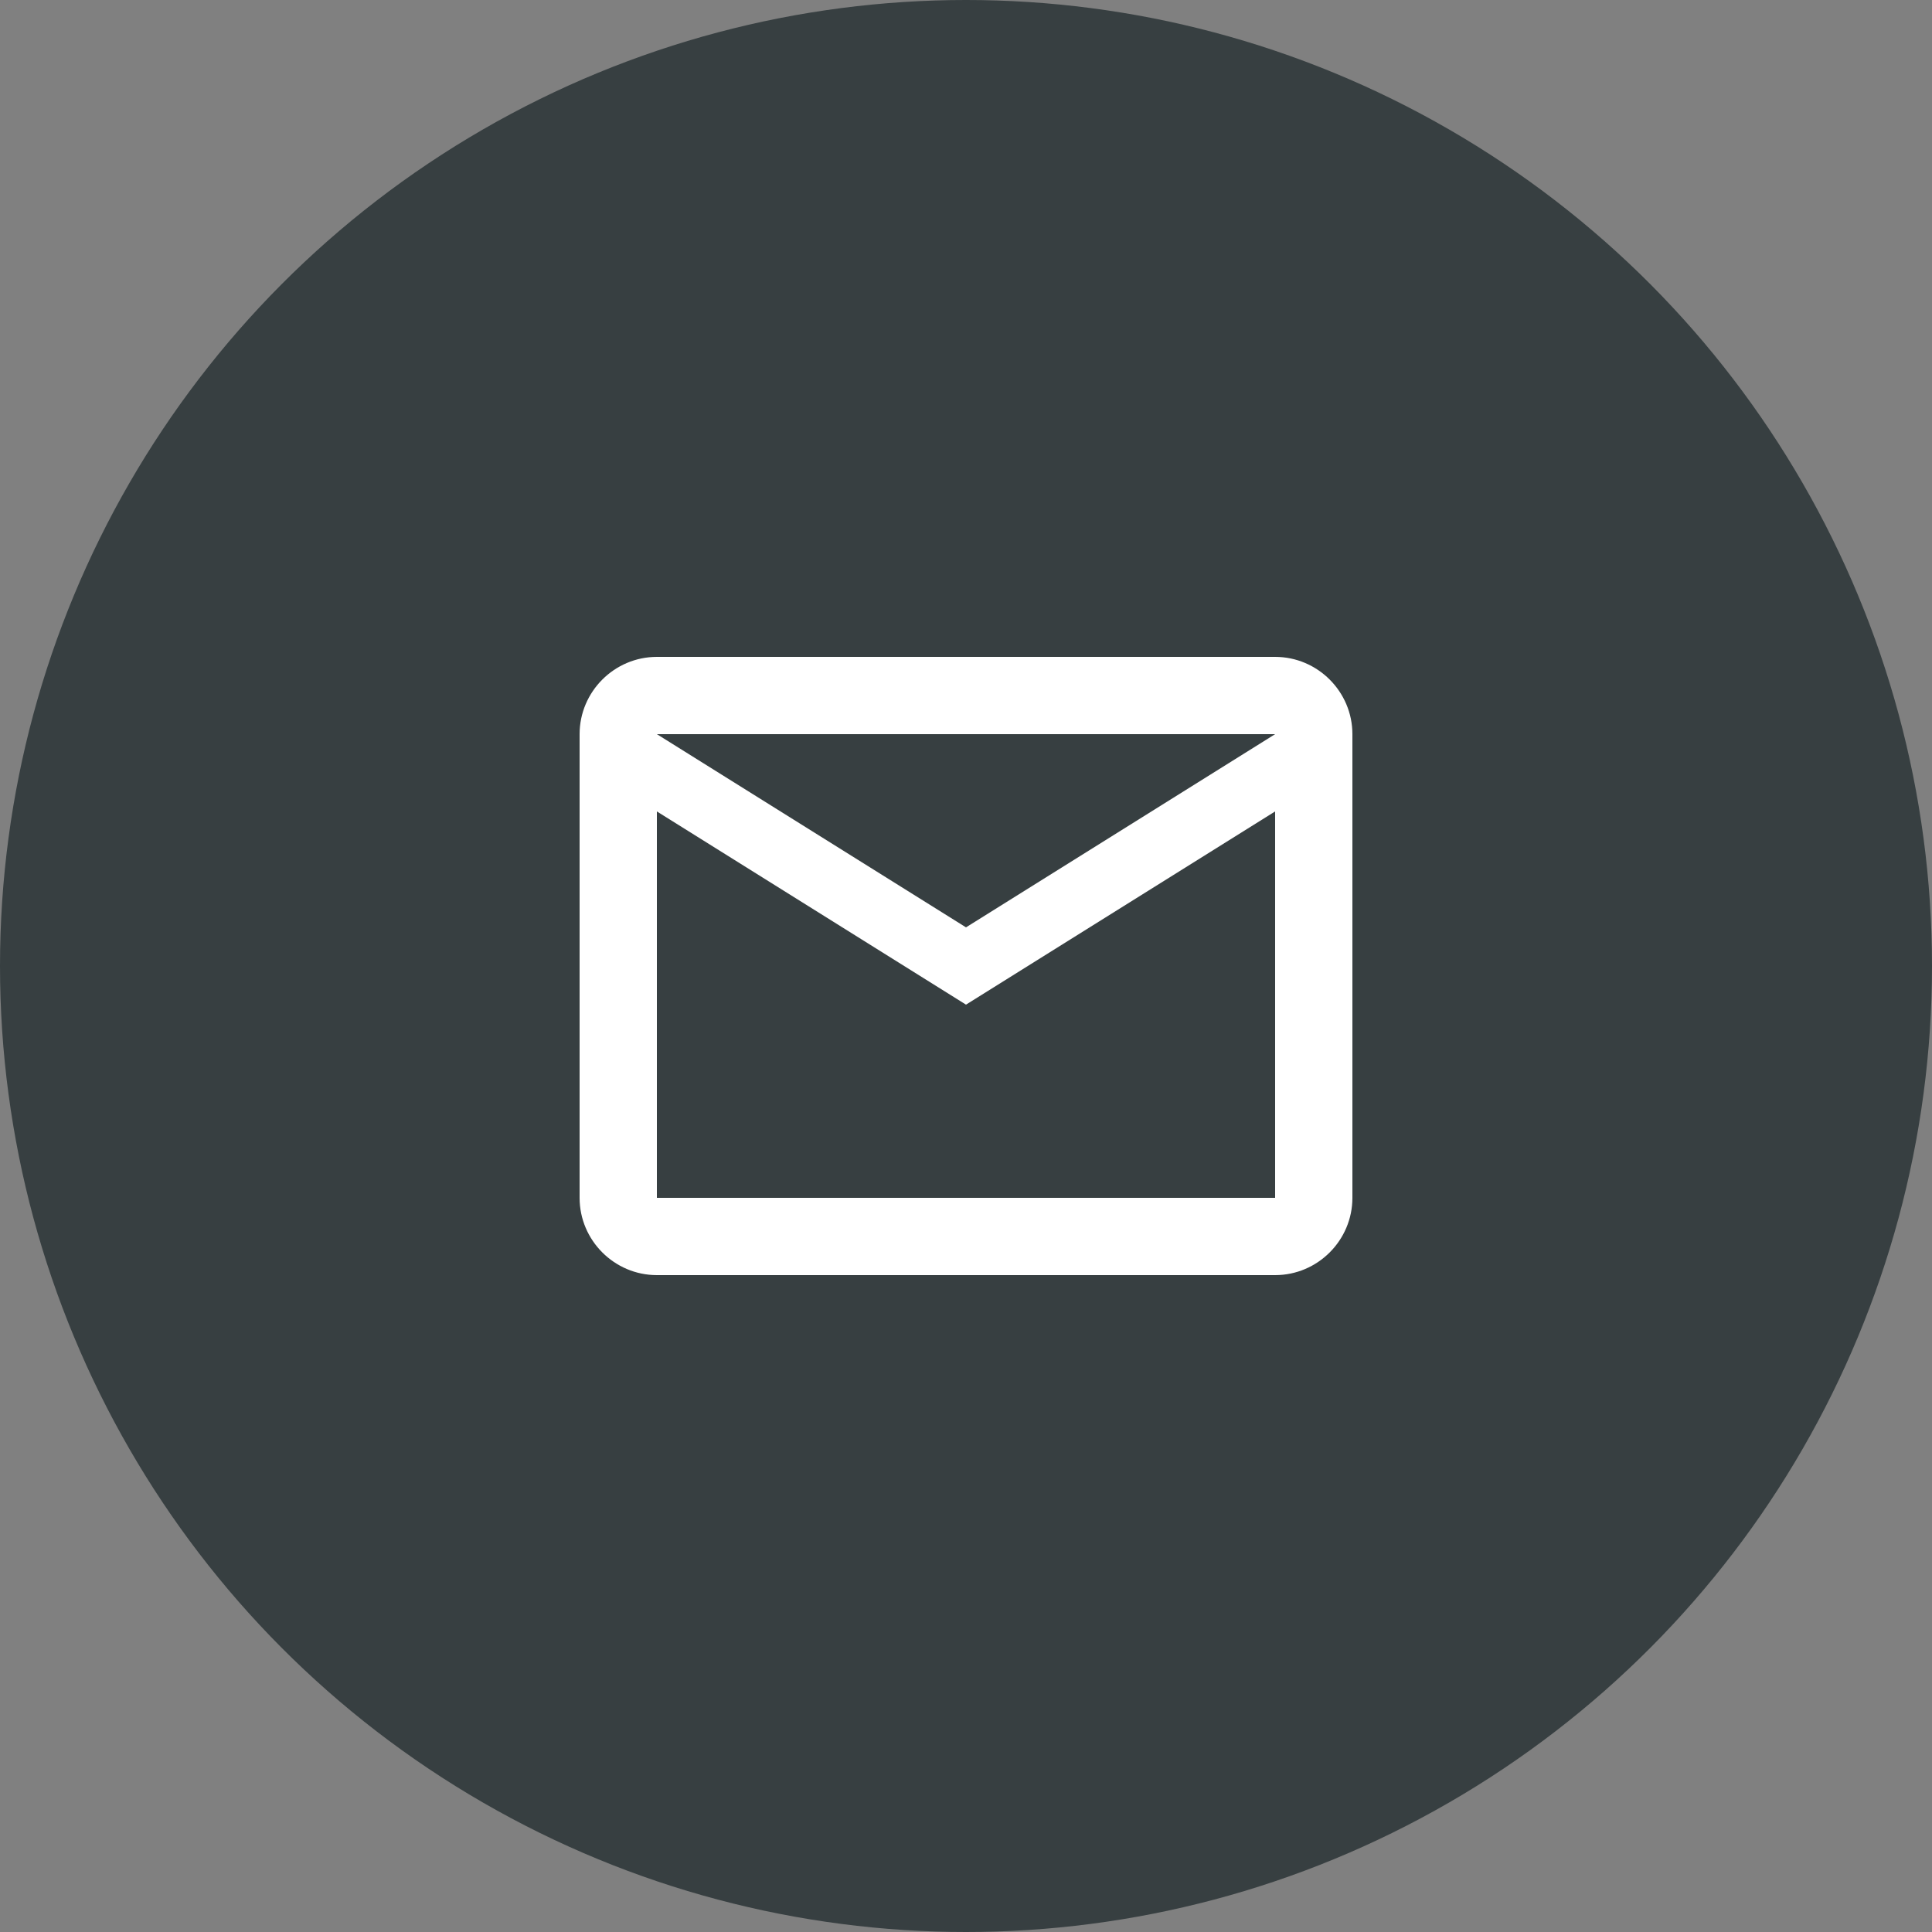
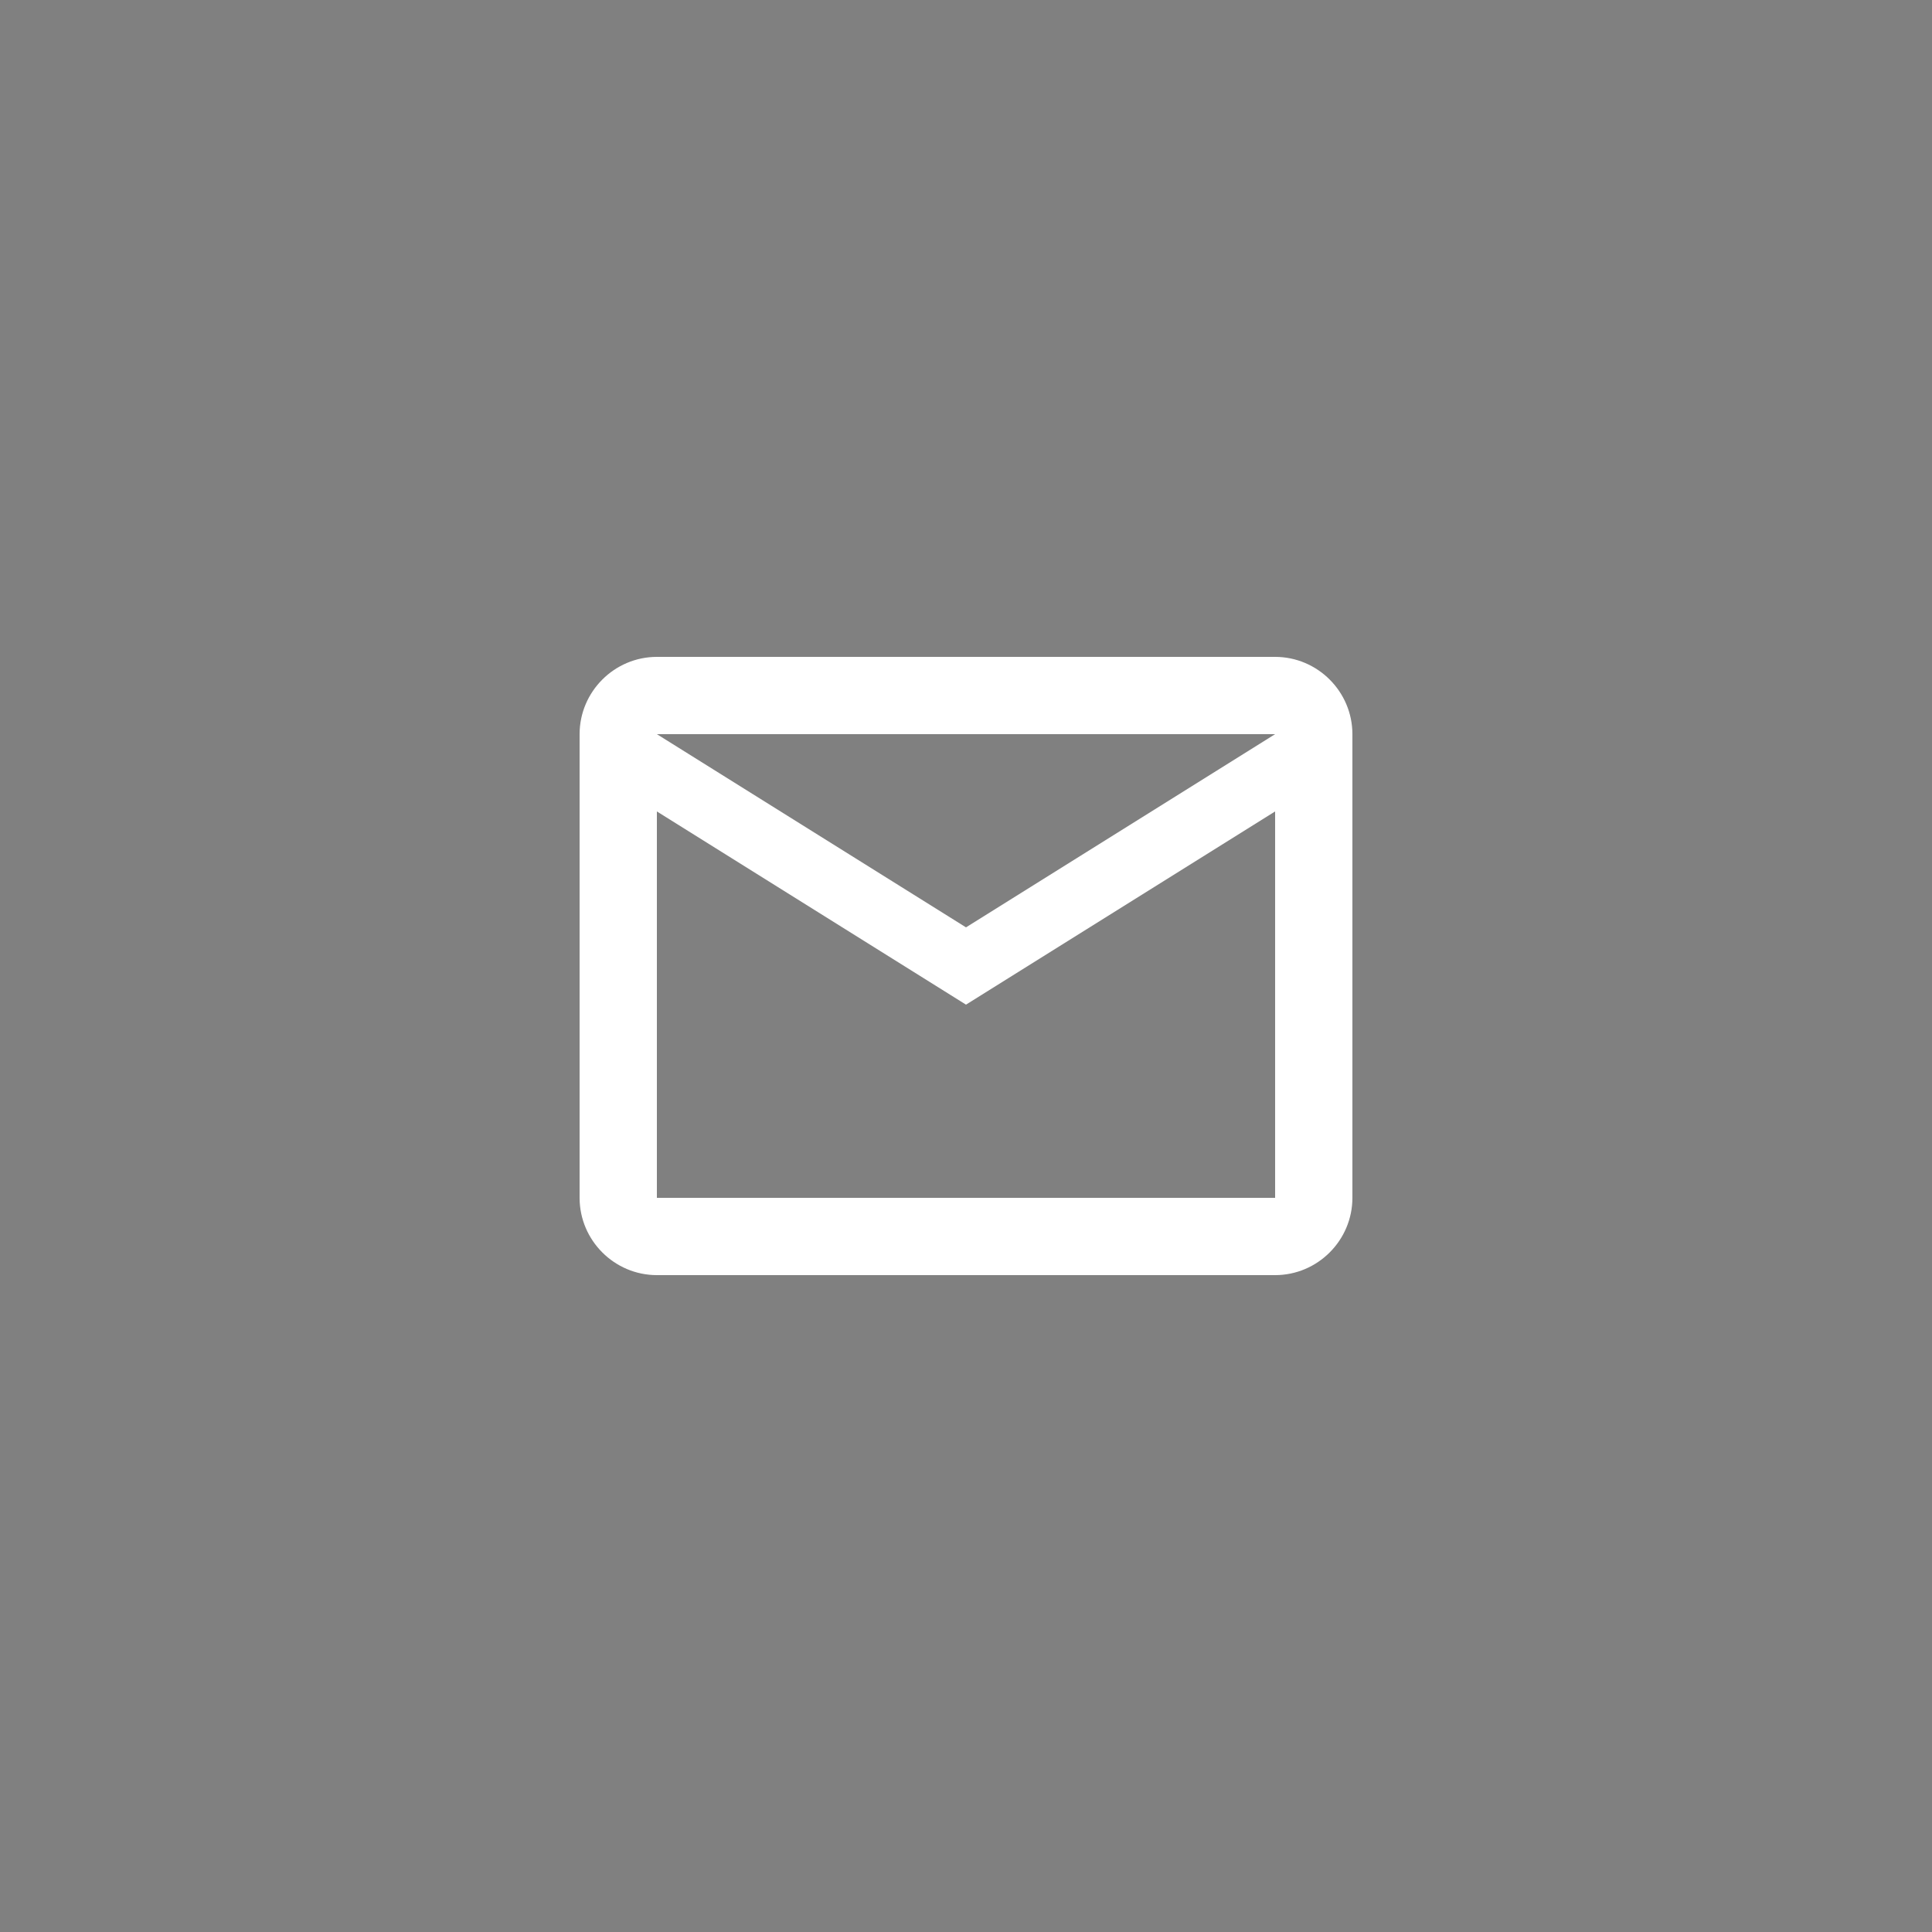
<svg xmlns="http://www.w3.org/2000/svg" width="50" height="50" viewBox="0 0 50 50" fill="none">
  <rect x="0" y="0" width="50" height="50" fill="#808080" stroke="none" />
-   <circle cx="25" cy="25" r="25" fill="#373F41" />
  <path d="M35 19C35 17.9 34.1 17 33 17H17C15.9 17 15 17.9 15 19V31C15 32.1 15.9 33 17 33H33C34.1 33 35 32.1 35 31V19ZM33 19L25 24L17 19H33ZM33 31H17V21L25 26L33 21V31Z" fill="white" />
</svg>